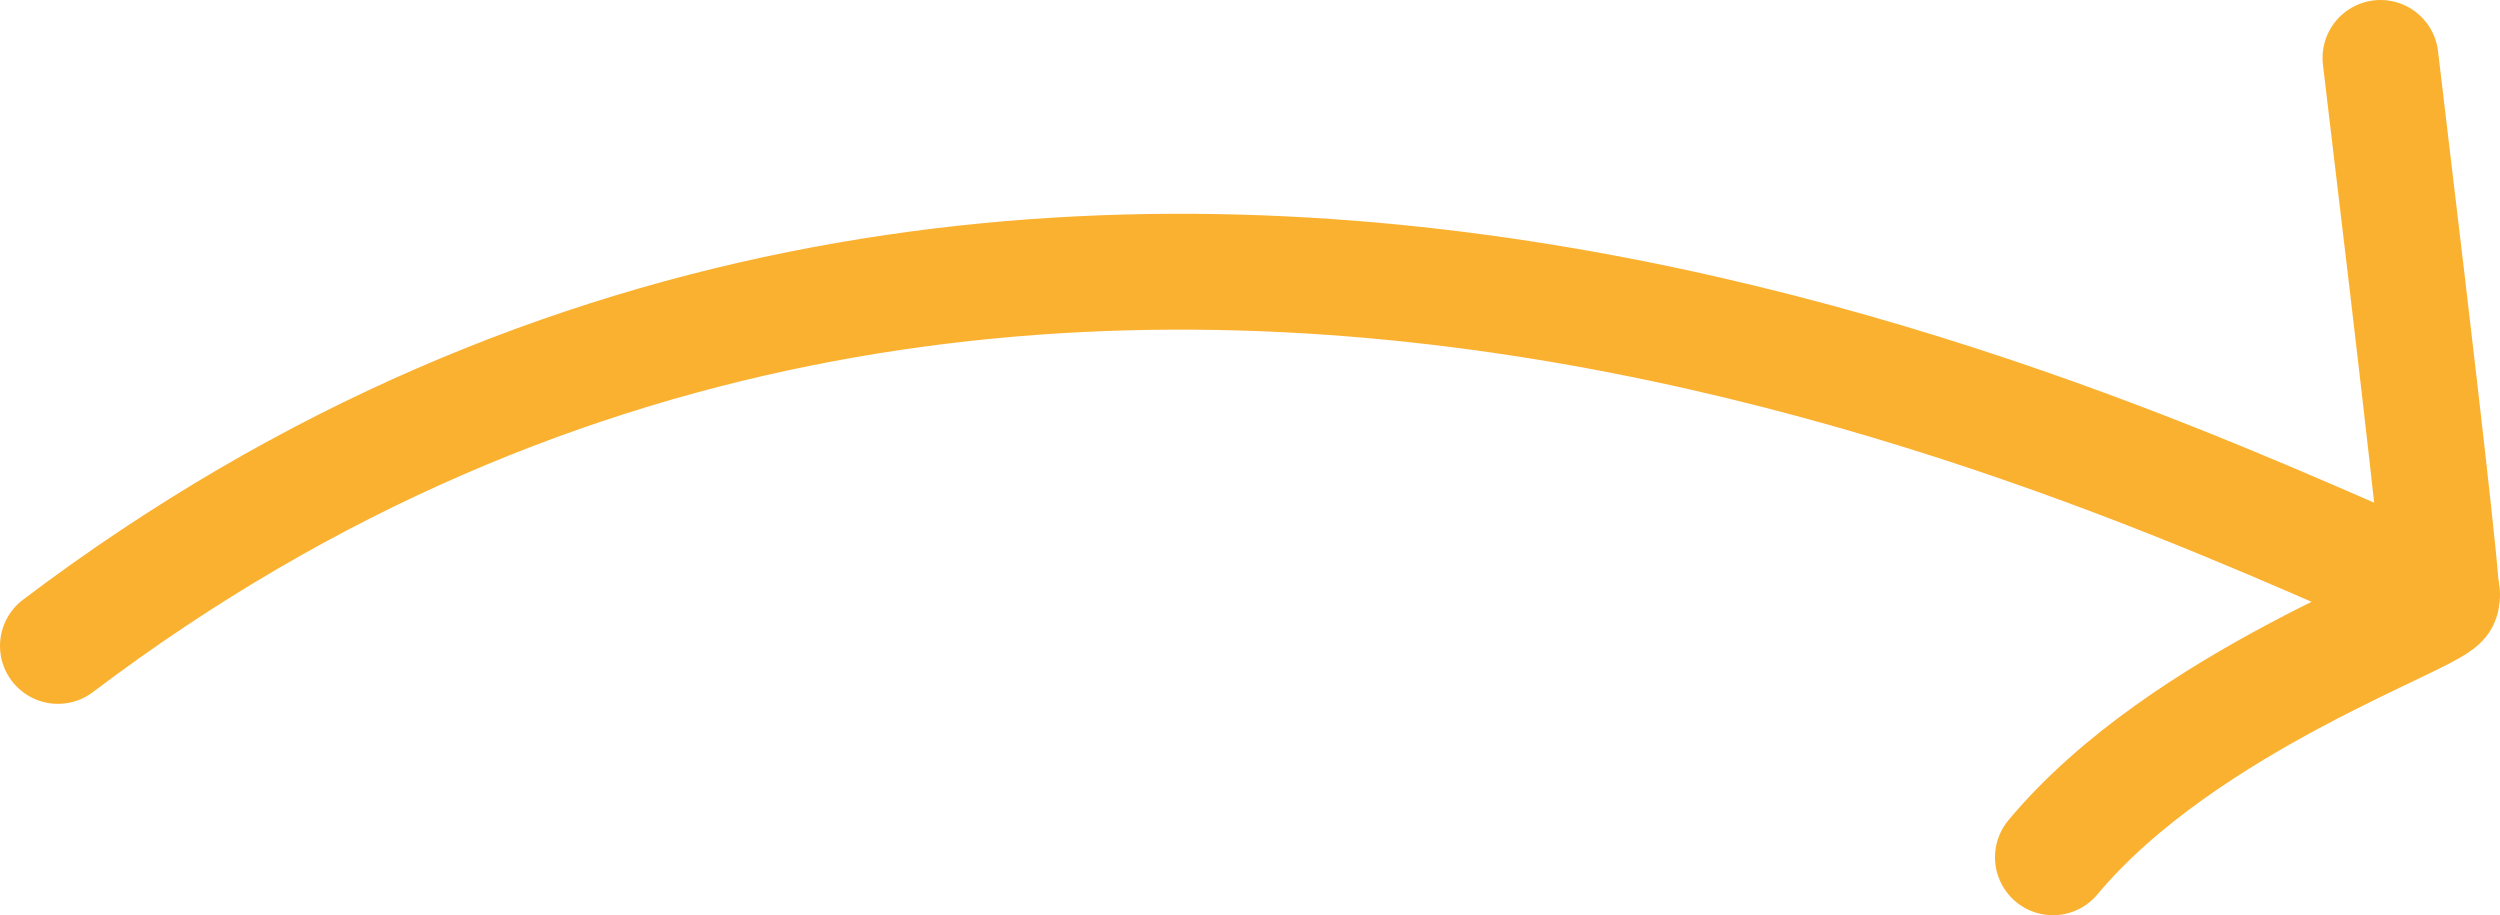
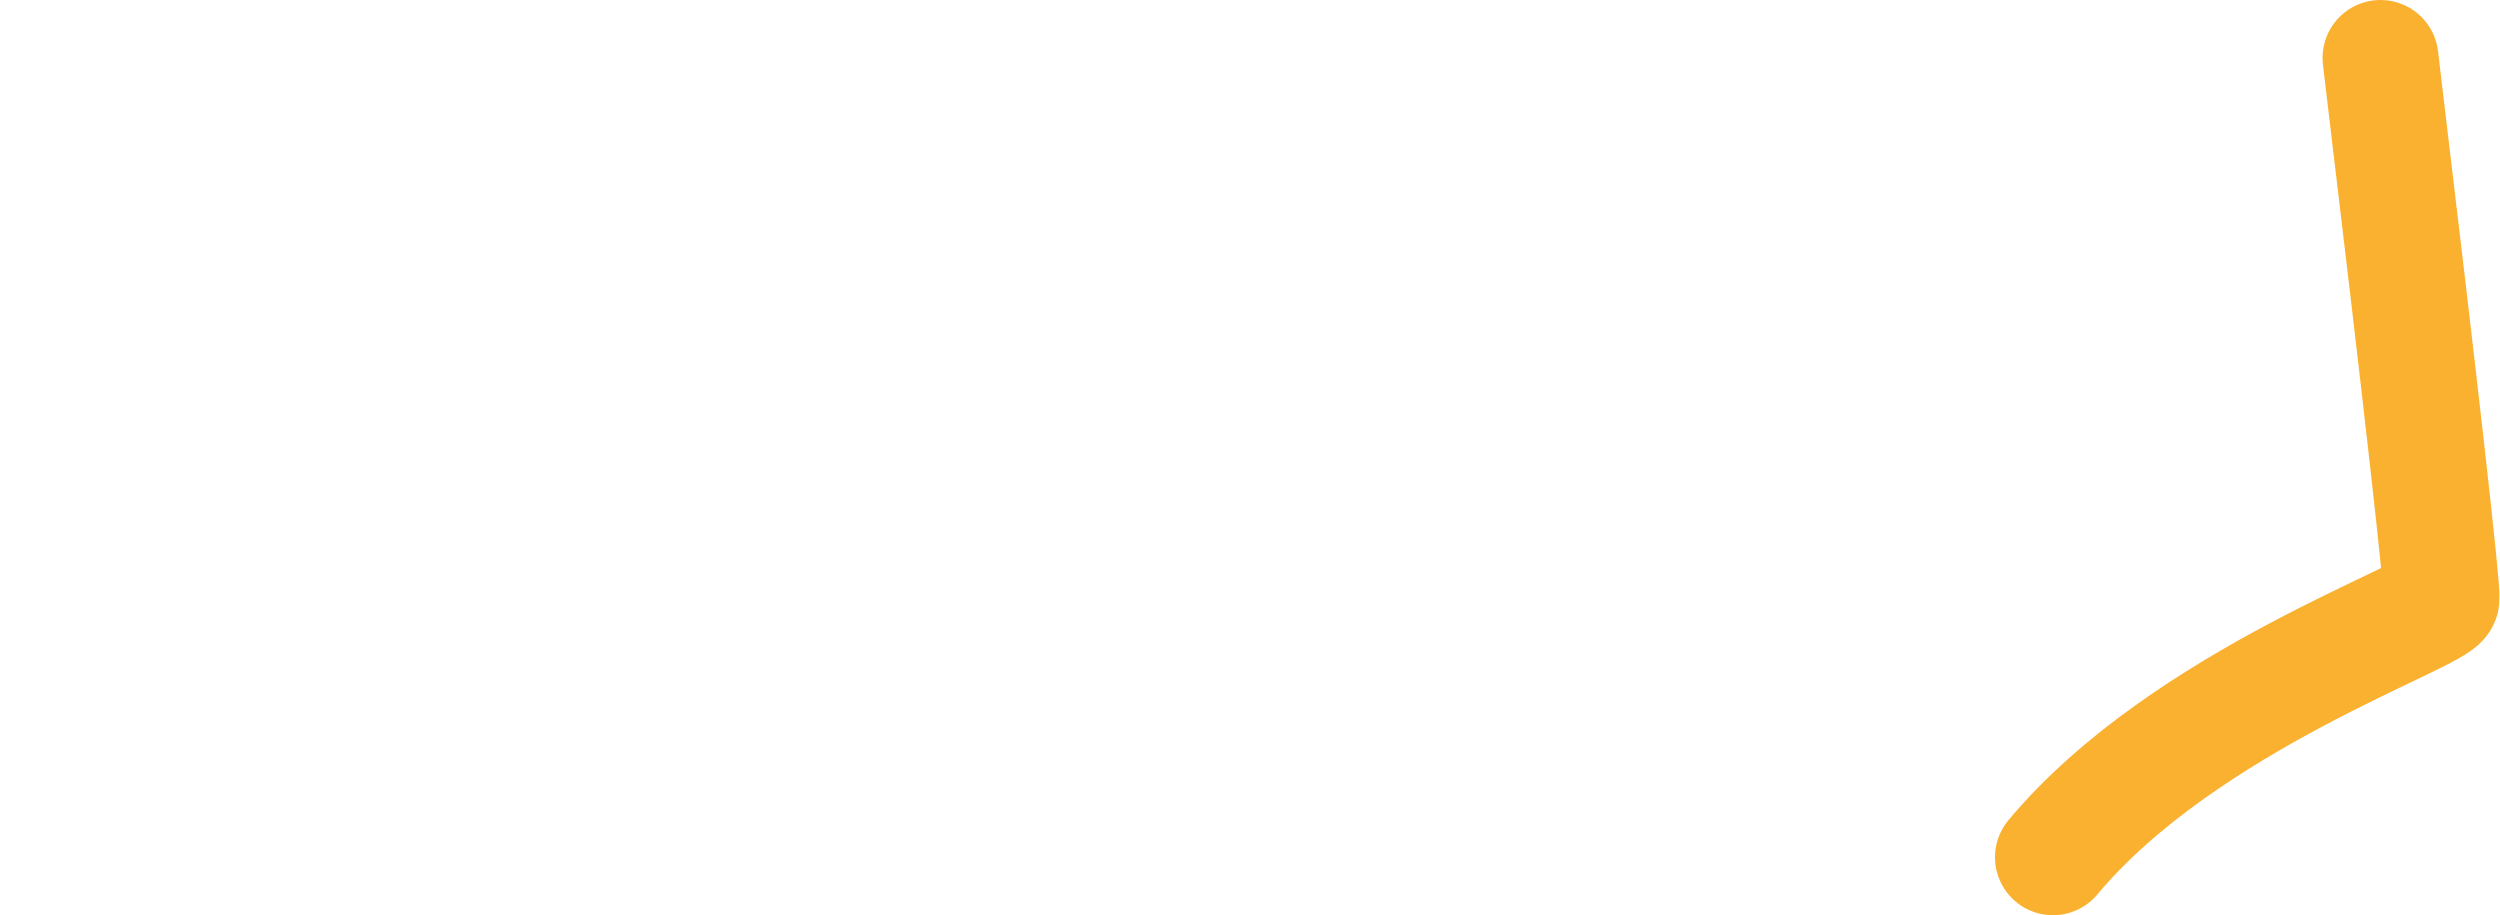
<svg xmlns="http://www.w3.org/2000/svg" width="690.44" height="252.759" viewBox="0 0 345.22 126.379" fill="none">
-   <path d="M8 89.191C147.118-15.973 305.449 69.945 337.22 82.07" stroke="#000" stroke-opacity=".9" stroke-width="16" stroke-linecap="round" stroke-linejoin="round" style="stroke:#fbb130;stroke-opacity:1" />
  <path d="M328.716 8c5.796 48.33 8.604 73.238 8.425 74.723-.268 2.228-35.42 13.812-53.654 35.656" stroke="#000" stroke-opacity=".9" stroke-width="16" stroke-linecap="round" stroke-linejoin="round" style="stroke:#fbb130;stroke-opacity:1" />
</svg>